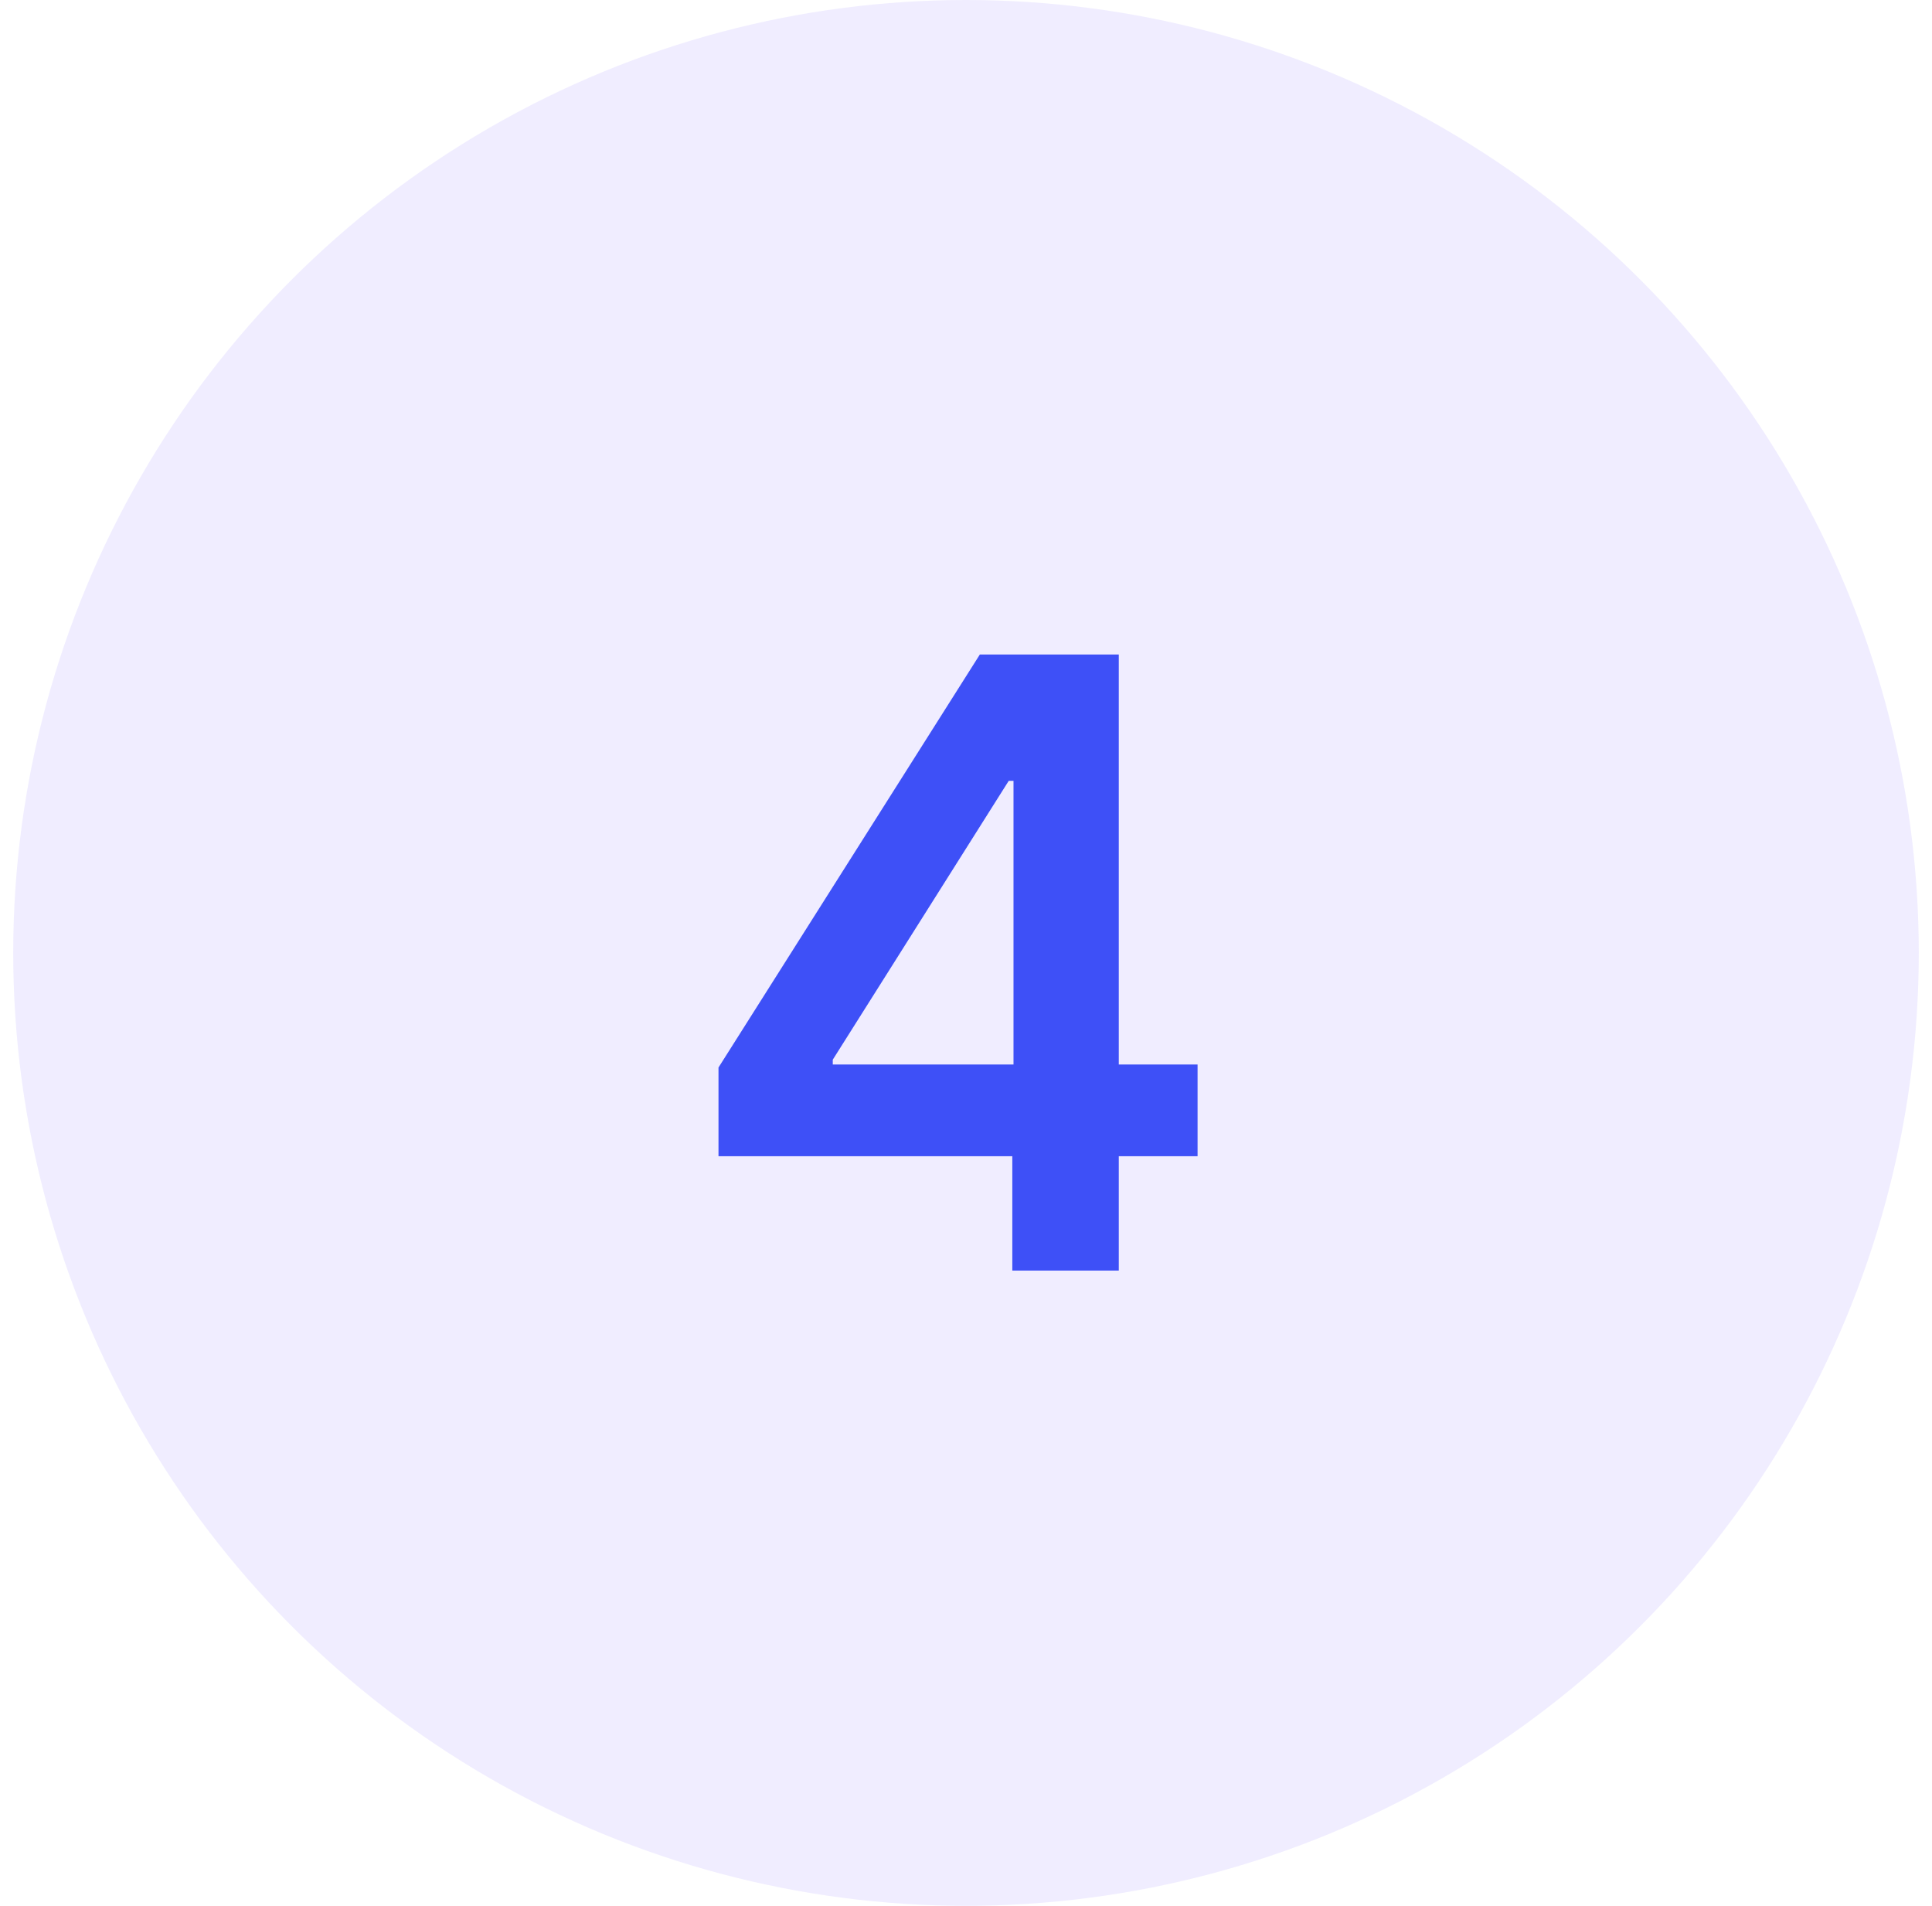
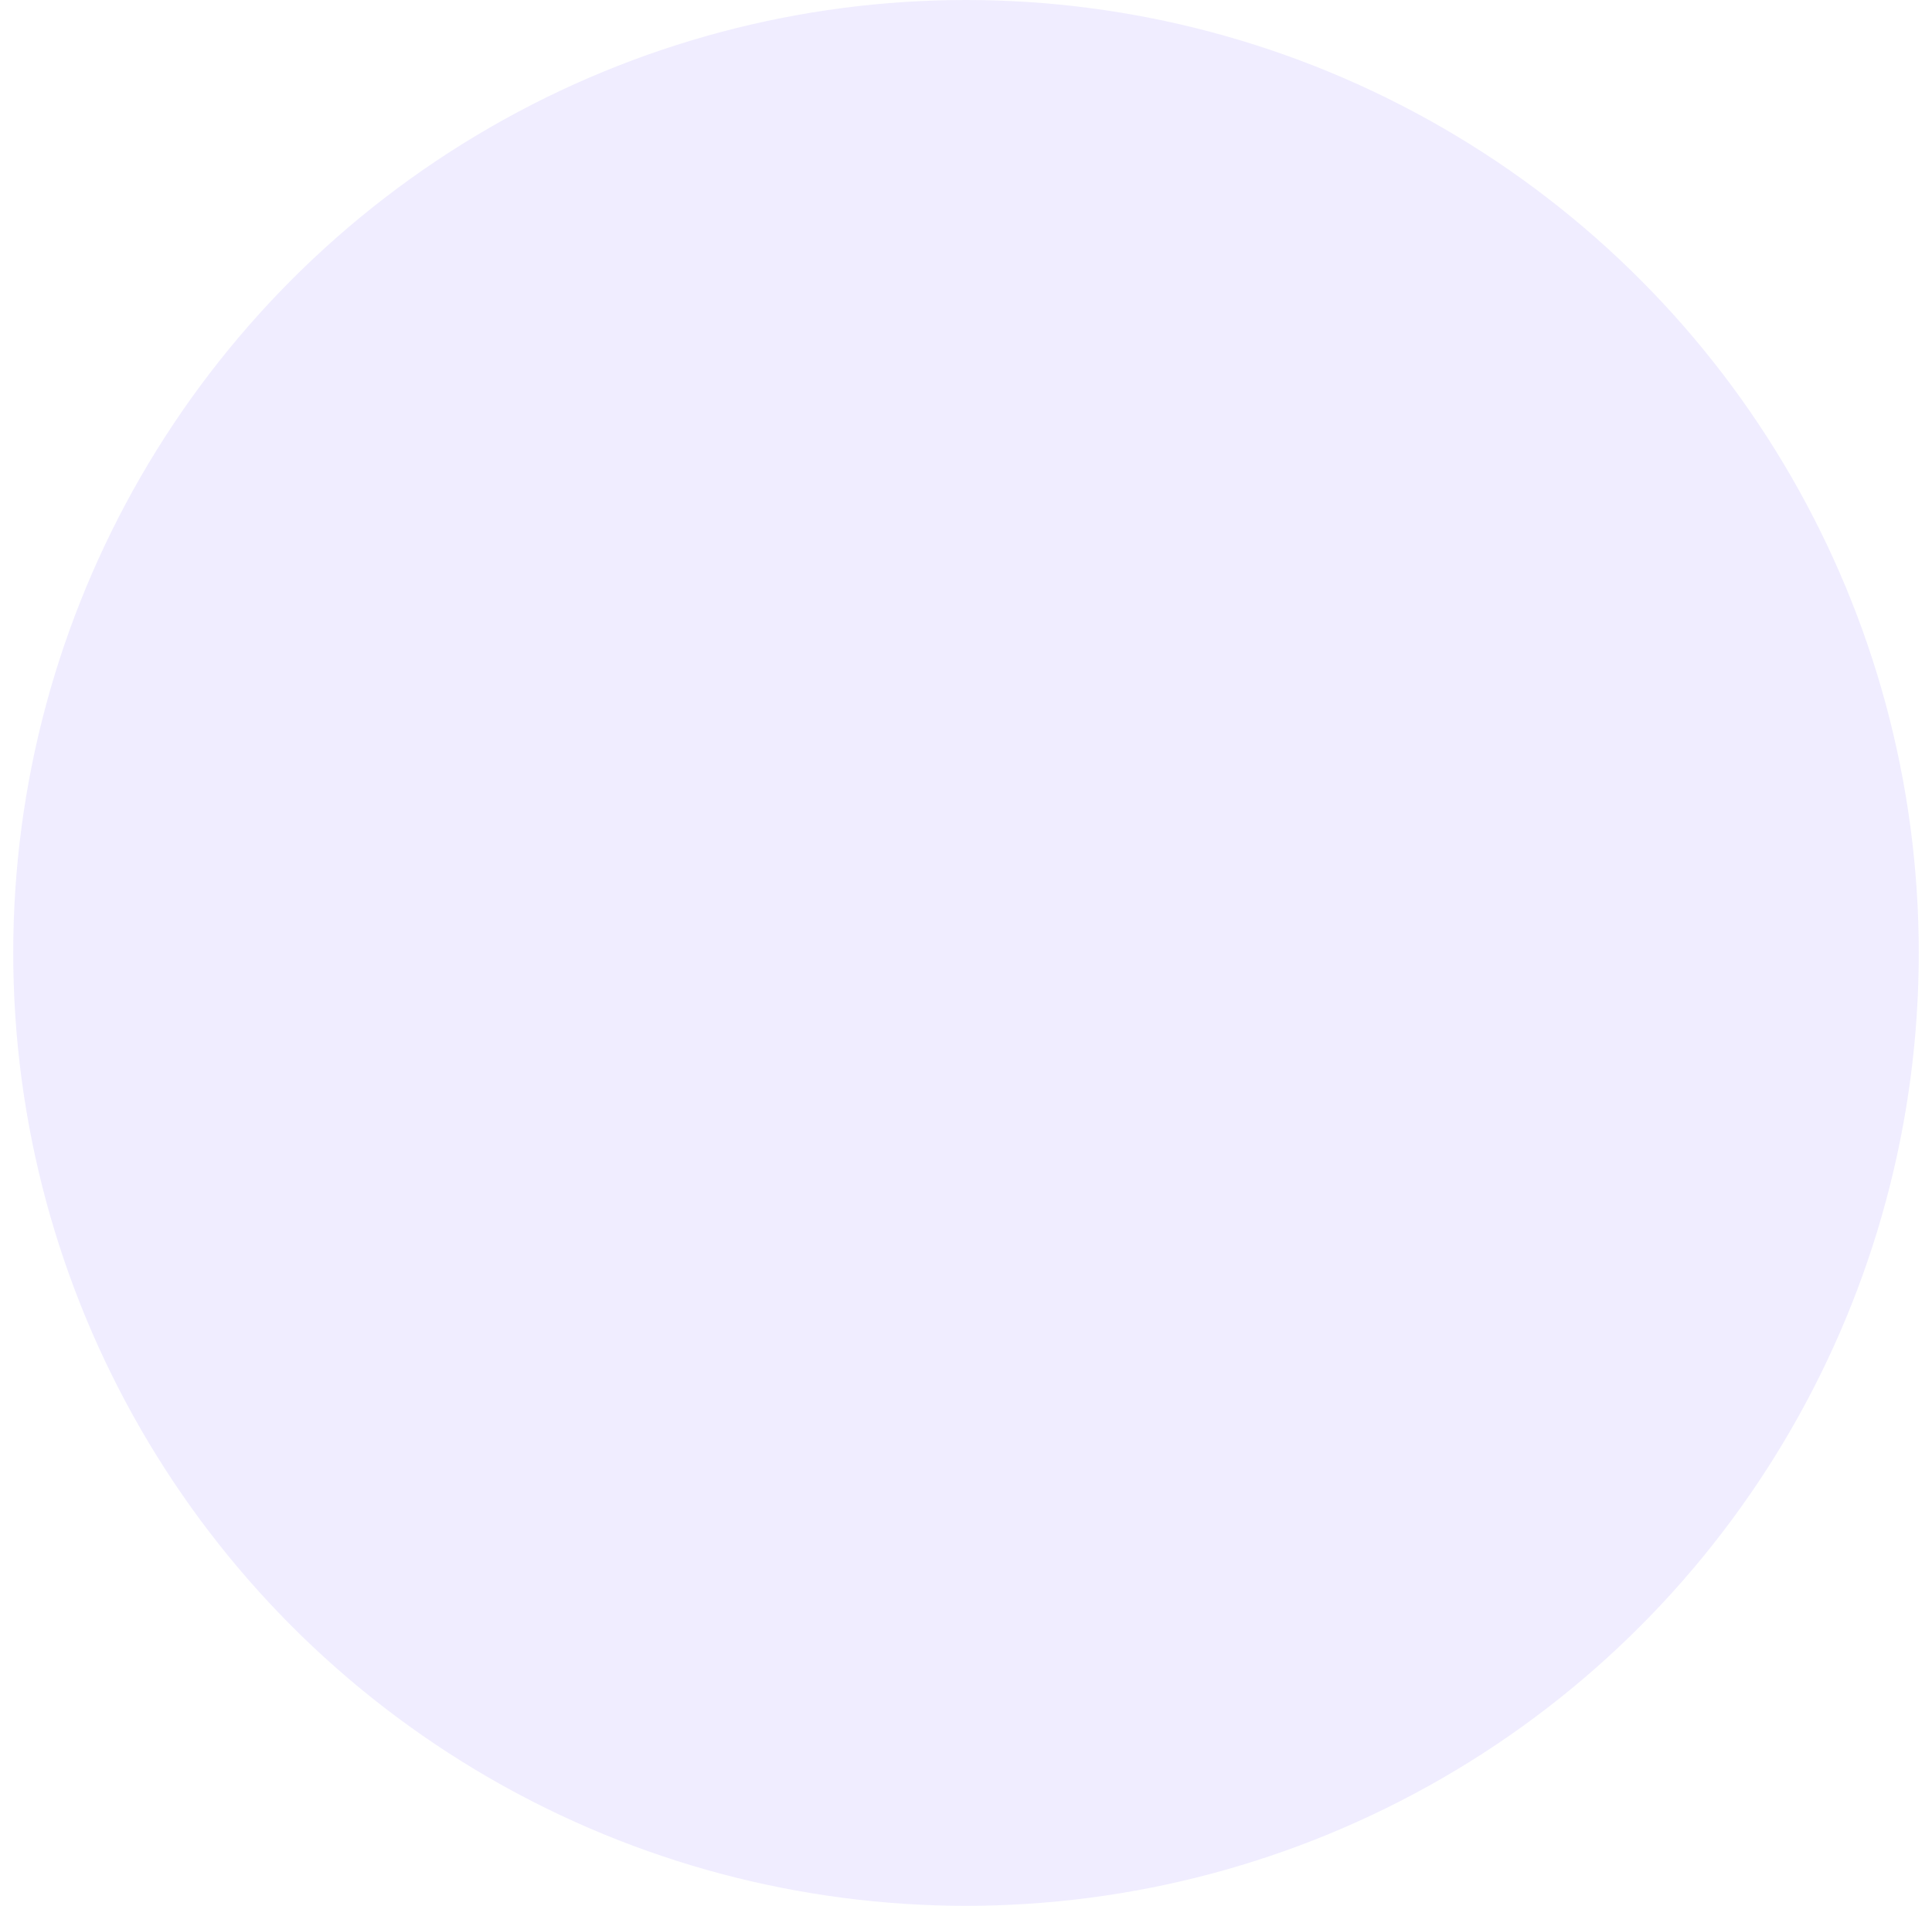
<svg xmlns="http://www.w3.org/2000/svg" width="73" height="72" viewBox="0 0 73 72" fill="none">
  <circle cx="36.5" cy="36" r="36" fill="#6D4DFF" fill-opacity="0.1" />
-   <path d="M27.148 43.682V40.33L37.023 24.727H39.818V29.5H38.114L31.466 40.034V40.216H45.25V43.682H27.148ZM38.25 48V42.659L38.295 41.159V24.727H42.273V48H38.25Z" fill="#3E50F7" />
</svg>